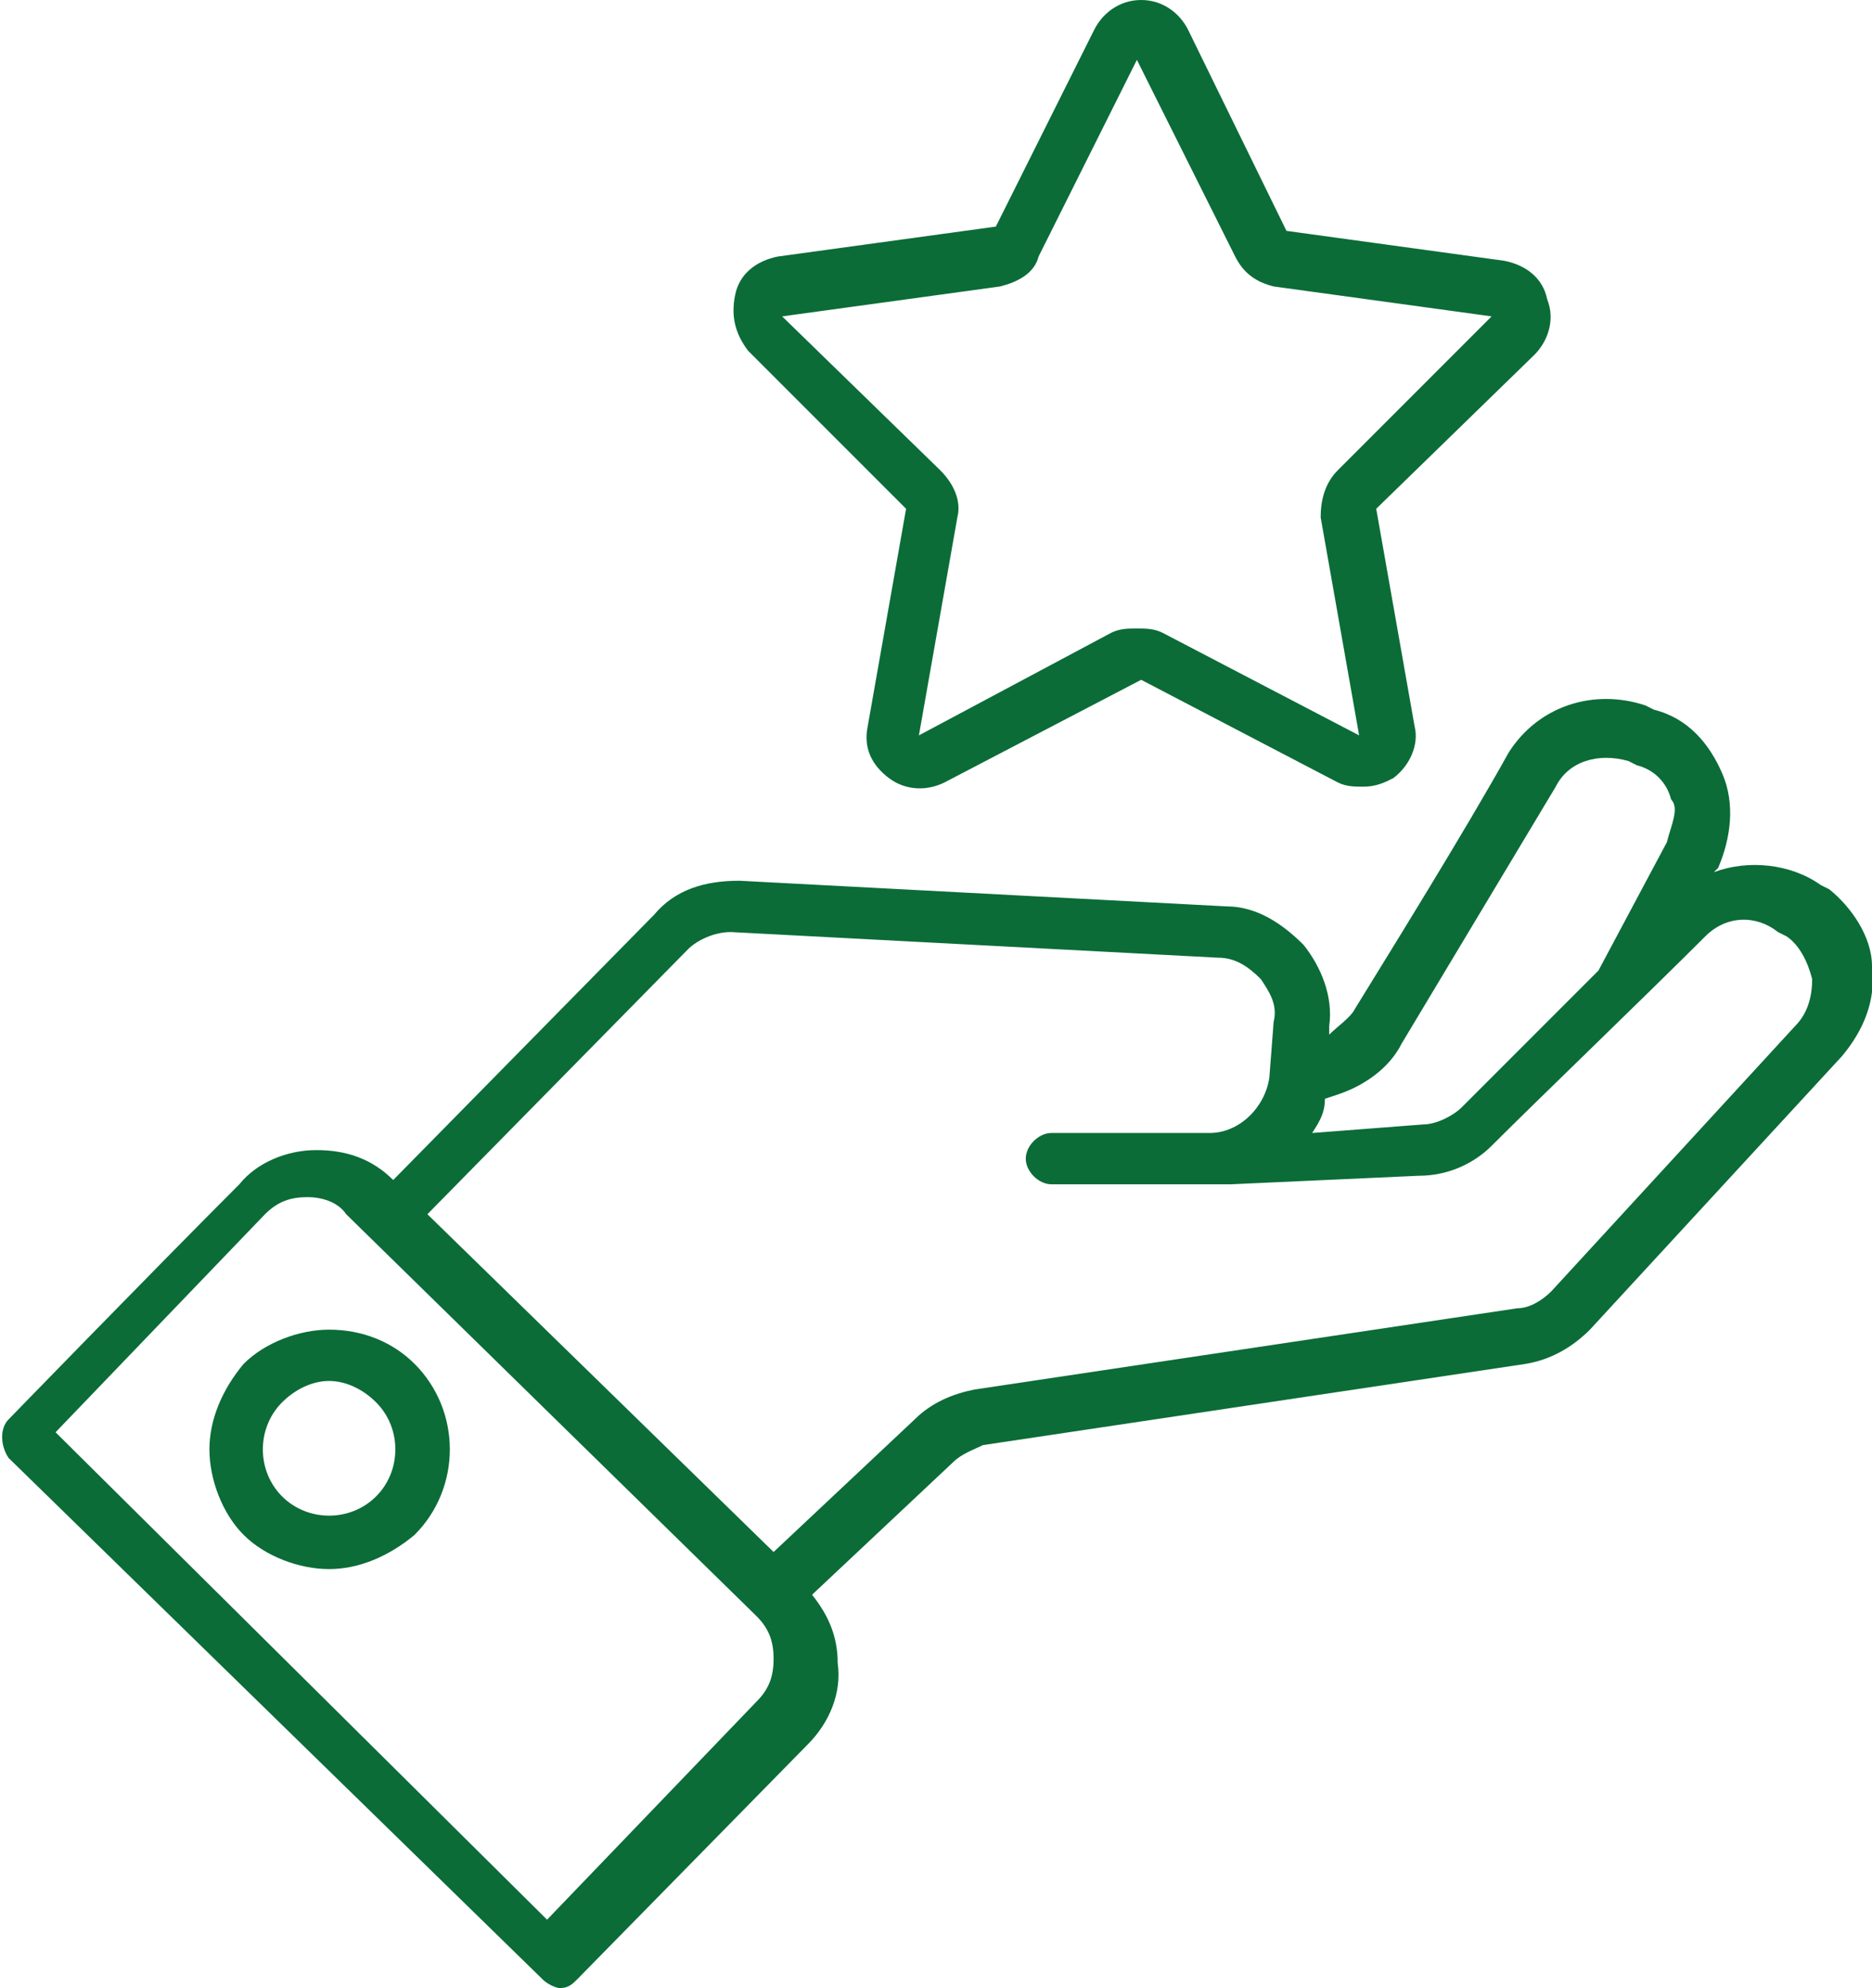
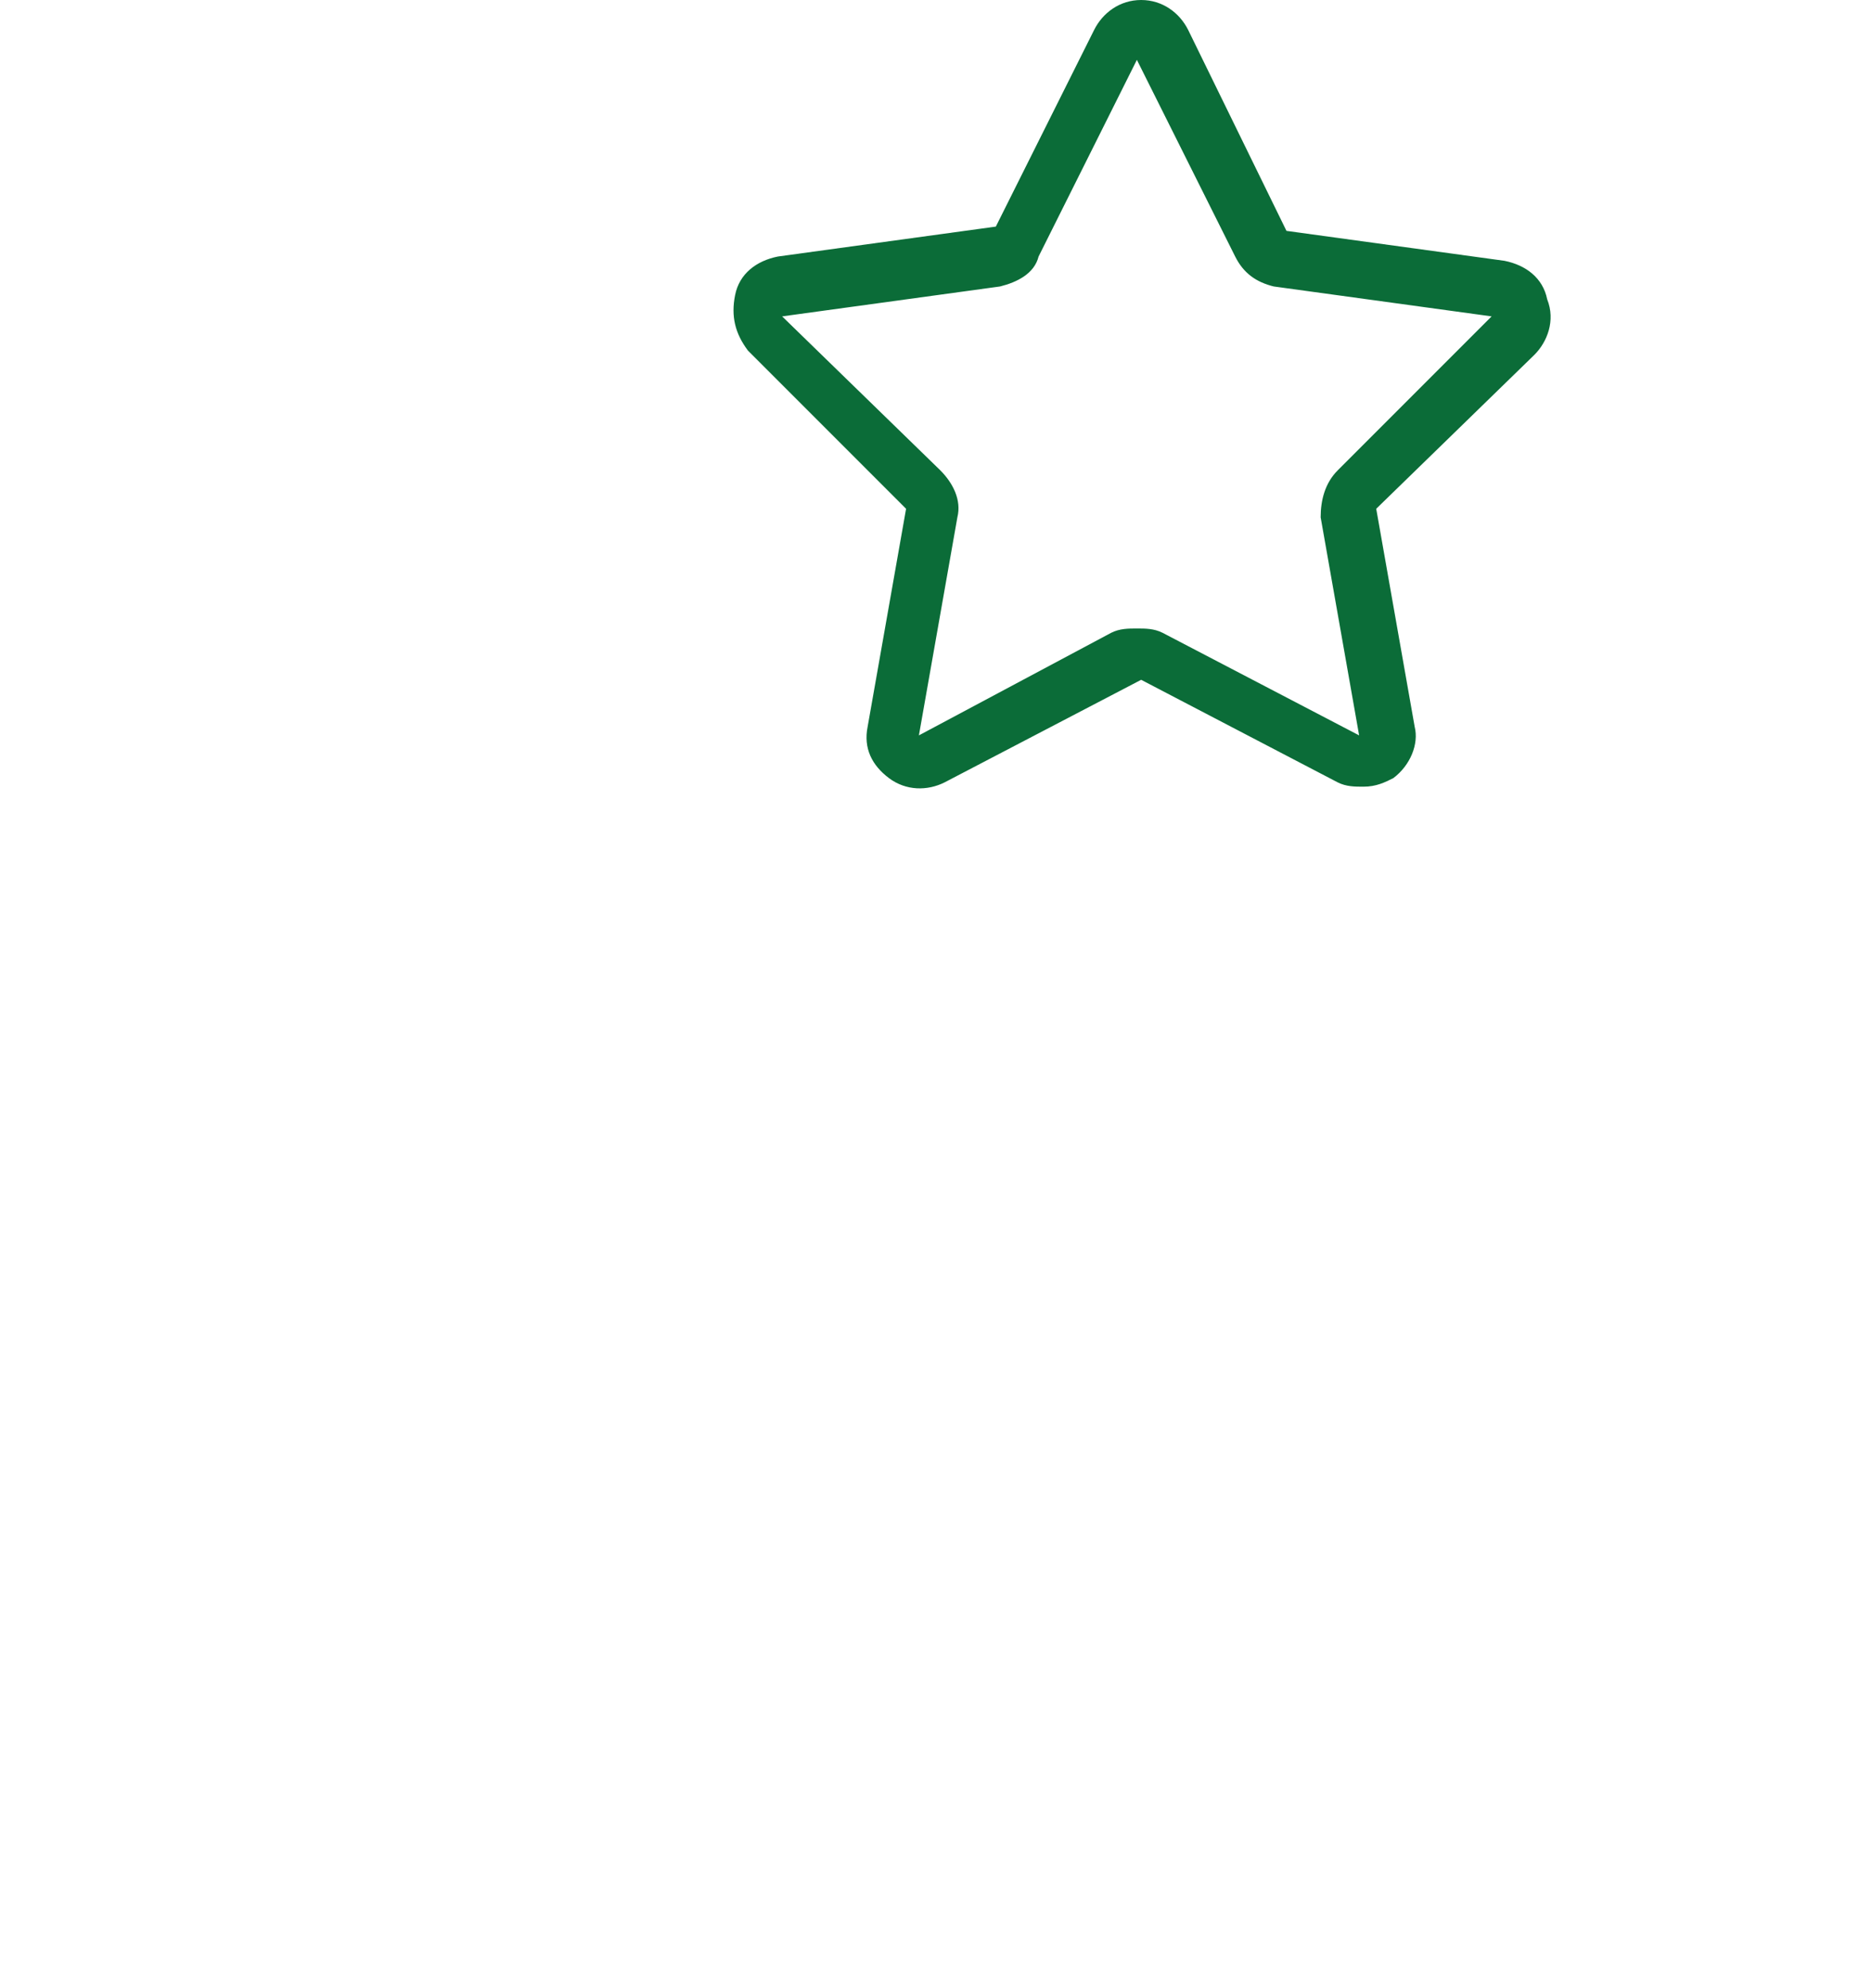
<svg xmlns="http://www.w3.org/2000/svg" version="1.1" id="Layer_1" x="0px" y="0px" viewBox="0 0 43.8 46.5" style="enable-background:new 0 0 43.8 46.5;" xml:space="preserve">
  <style type="text/css">
	.st0{fill:#0b6c38;}
</style>
  <g>
-     <path class="st0" d="M42.8,20.8l-0.2-0.1c-0.7-0.5-1.7-0.6-2.5-0.3l0.1-0.1c0.3-0.7,0.4-1.5,0.1-2.2c-0.3-0.7-0.8-1.3-1.6-1.5   l-0.2-0.1c-1.2-0.4-2.5,0-3.2,1.1c-1,1.8-2.8,4.7-3.6,6c-0.1,0.2-0.4,0.4-0.6,0.6V24c0.1-0.7-0.2-1.4-0.6-1.9   c-0.5-0.5-1.1-0.9-1.8-0.9l-11.4-0.6c-0.8,0-1.5,0.2-2,0.8l-6.1,6.2l0,0c-0.5-0.5-1.1-0.7-1.8-0.7l0,0c-0.7,0-1.4,0.3-1.8,0.8   c-2,2-5.4,5.5-5.4,5.5c-0.2,0.2-0.2,0.6,0,0.9l12.5,12.2c0.1,0.1,0.3,0.2,0.4,0.2l0,0c0.2,0,0.3-0.1,0.4-0.2l5.4-5.5   c0.5-0.5,0.8-1.2,0.7-1.9c0-0.6-0.2-1.1-0.6-1.6l3.3-3.1c0.2-0.2,0.5-0.3,0.7-0.4l12.7-1.9c0.6-0.1,1.1-0.4,1.5-0.8l5.9-6.4   c0.5-0.6,0.8-1.3,0.7-2.1C43.8,21.9,43.3,21.2,42.8,20.8z M39,19.7l-1.6,3l-3.2,3.2c-0.2,0.2-0.6,0.4-0.9,0.4l-2.6,0.2   c0.2-0.3,0.3-0.5,0.3-0.8l0.3-0.1c0.6-0.2,1.2-0.6,1.5-1.2l3.6-6c0.3-0.6,1-0.8,1.7-0.6l0.2,0.1c0.4,0.1,0.7,0.4,0.8,0.8   C39.3,18.9,39.1,19.3,39,19.7z M17.1,21.8l11.4,0.6c0.4,0,0.7,0.2,1,0.5c0.2,0.3,0.4,0.6,0.3,1l-0.1,1.3c-0.1,0.7-0.7,1.3-1.4,1.3   h-3.7c-0.3,0-0.6,0.3-0.6,0.6c0,0.3,0.3,0.6,0.6,0.6h3.7c0.2,0,0.3,0,0.5,0l4.4-0.2c0.7,0,1.3-0.3,1.7-0.7c1.1-1.1,3.6-3.5,5-4.9   c0.5-0.5,1.2-0.5,1.7-0.1l0.2,0.1c0.3,0.2,0.5,0.6,0.6,1c0,0.4-0.1,0.8-0.4,1.1l-5.7,6.2c-0.2,0.2-0.5,0.4-0.8,0.4l-12.7,1.9   c-0.5,0.1-1,0.3-1.4,0.7l-3.3,3.1L10,28.4l6.1-6.2C16.3,22,16.7,21.8,17.1,21.8z M8.1,28.4l9.6,9.4c0.3,0.3,0.4,0.6,0.4,1   s-0.1,0.7-0.4,1l-4.9,5.1L1.3,33.5l4.9-5.1c0.3-0.3,0.6-0.4,1-0.4C7.5,28,7.9,28.1,8.1,28.4z" />
-     <path class="st0" d="M4.9,33.9c0,0.7,0.3,1.5,0.8,2s1.3,0.8,2,0.8s1.4-0.3,2-0.8c1.1-1.1,1.1-2.9,0-4c-0.5-0.5-1.2-0.8-2-0.8l0,0   c-0.7,0-1.5,0.3-2,0.8C5.2,32.5,4.9,33.2,4.9,33.9z M6.6,32.8c0.3-0.3,0.7-0.5,1.1-0.5c0.4,0,0.8,0.2,1.1,0.5   c0.6,0.6,0.6,1.6,0,2.2c-0.6,0.6-1.6,0.6-2.2,0C6,34.4,6,33.4,6.6,32.8z" />
    <path class="st0" d="M21.2,11.9L20.3,17c-0.1,0.5,0.1,0.9,0.5,1.2c0.4,0.3,0.9,0.3,1.3,0.1l4.6-2.4l4.6,2.4   c0.2,0.1,0.4,0.1,0.6,0.1c0.3,0,0.5-0.1,0.7-0.2c0.4-0.3,0.6-0.8,0.5-1.2l-0.9-5.1l3.7-3.6C36.2,8,36.4,7.5,36.2,7   c-0.1-0.5-0.5-0.8-1-0.9l-5.1-0.7l-2.3-4.7C27.6,0.3,27.2,0,26.7,0s-0.9,0.3-1.1,0.7l-2.3,4.6L18.2,6c-0.5,0.1-0.9,0.4-1,0.9   s0,0.9,0.3,1.3L21.2,11.9z M31.3,11c-0.3,0.3-0.4,0.7-0.4,1.1l0.9,5.1l-4.6-2.4c-0.2-0.1-0.4-0.1-0.6-0.1s-0.4,0-0.6,0.1l-4.5,2.4   l0.9-5.1c0.1-0.4-0.1-0.8-0.4-1.1l-3.7-3.6l5.1-0.7c0.4-0.1,0.8-0.3,0.9-0.7l2.3-4.6l0,0l0,0L28.9,6c0.2,0.4,0.5,0.6,0.9,0.7   l5.1,0.7L31.3,11z" />
  </g>
</svg>